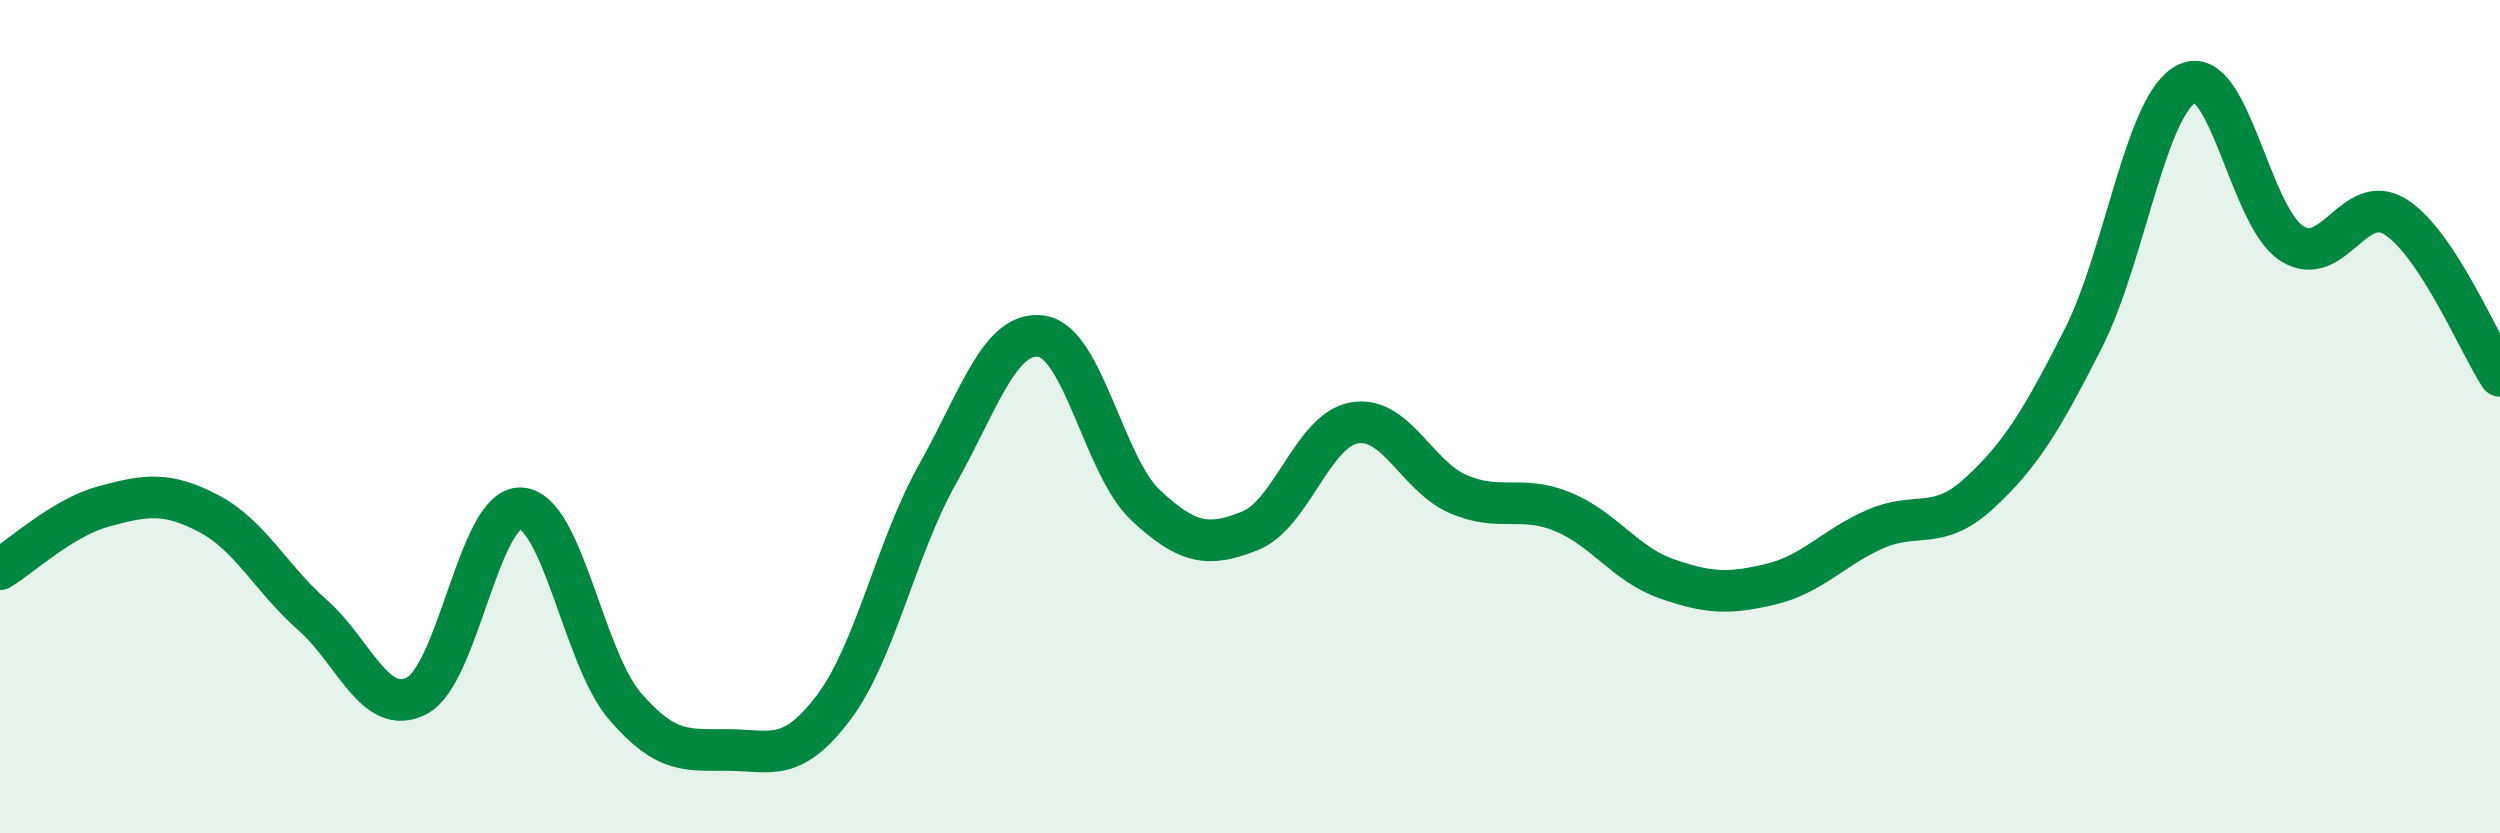
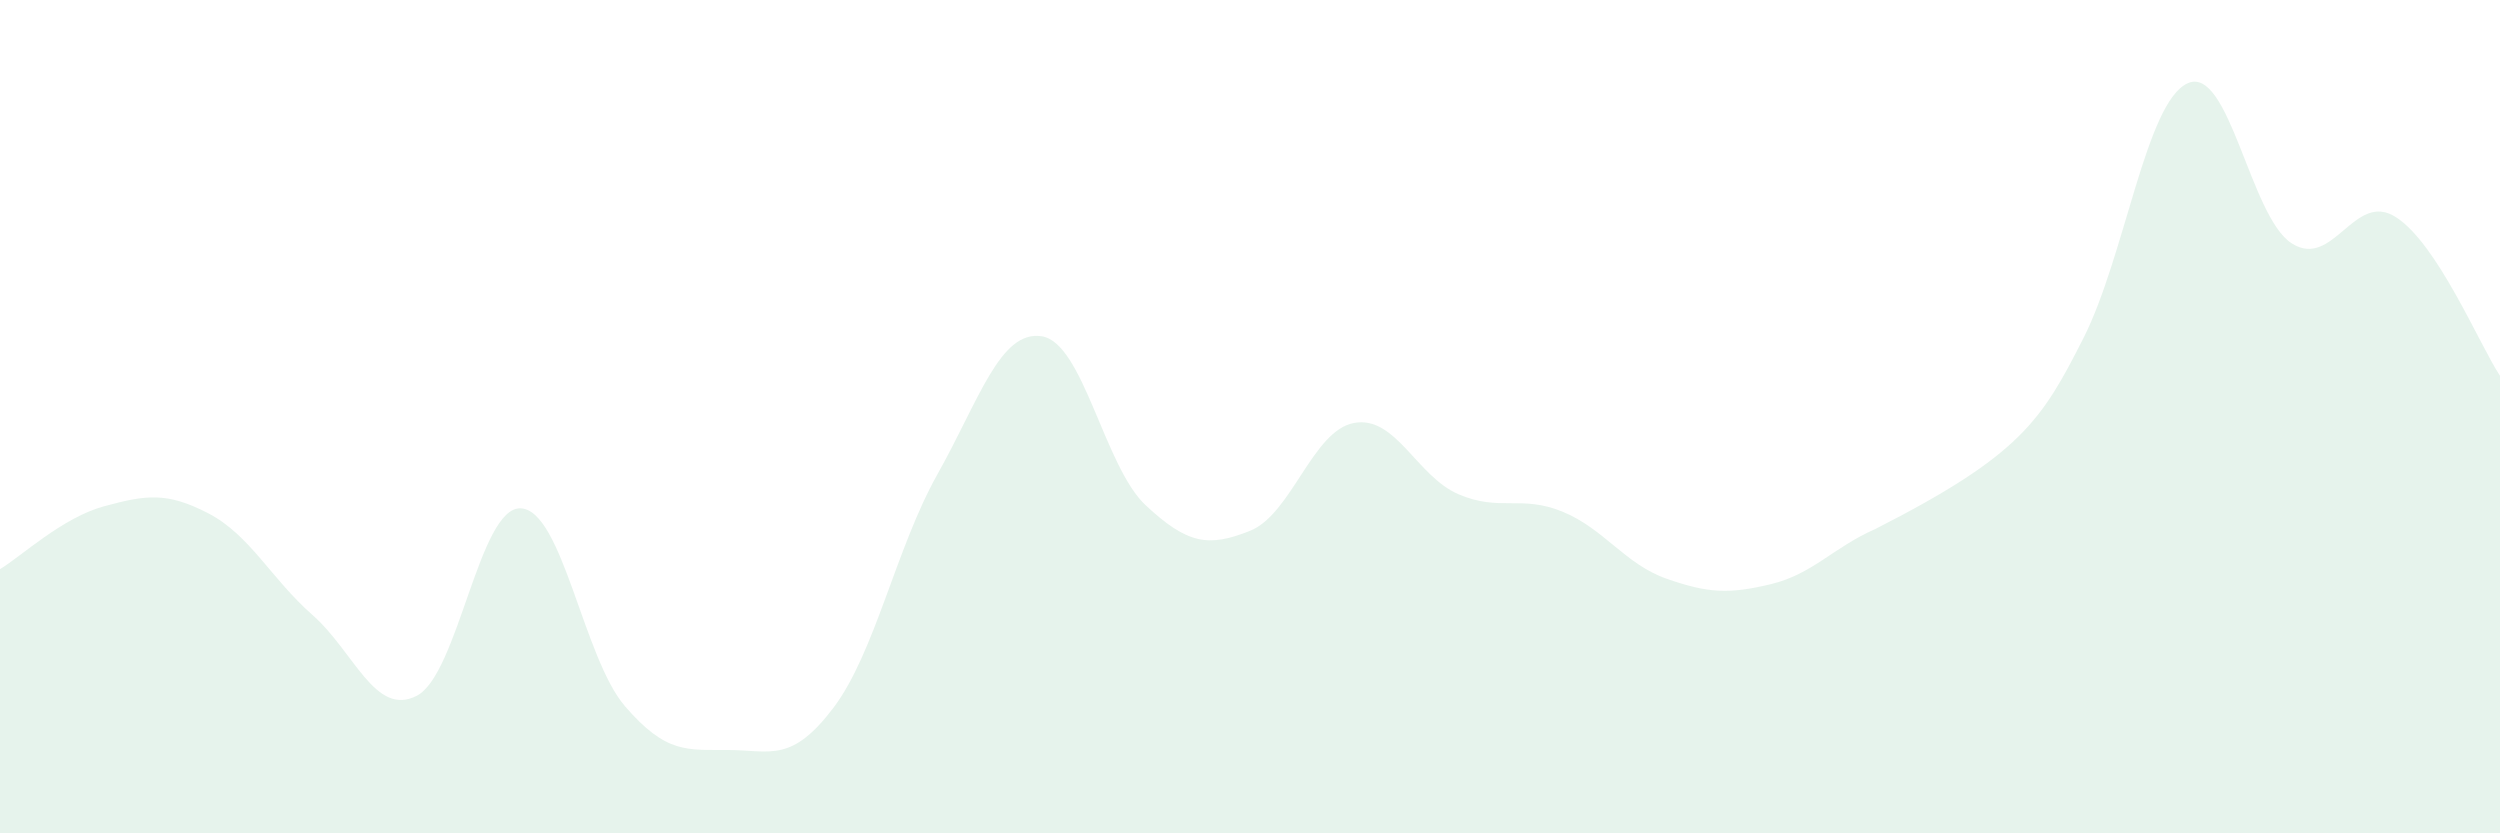
<svg xmlns="http://www.w3.org/2000/svg" width="60" height="20" viewBox="0 0 60 20">
-   <path d="M 0,13.66 C 0.5,13.36 1.5,12.42 2.5,12.15 C 3.5,11.88 4,11.8 5,12.32 C 6,12.84 6.5,13.88 7.5,14.76 C 8.5,15.64 9,17.21 10,16.7 C 11,16.19 11.5,12.15 12.5,12.2 C 13.5,12.25 14,15.79 15,16.95 C 16,18.11 16.5,17.99 17.5,18 C 18.5,18.01 19,18.31 20,16.99 C 21,15.67 21.5,13.16 22.5,11.38 C 23.5,9.6 24,7.92 25,8.07 C 26,8.22 26.5,11.2 27.5,12.13 C 28.5,13.06 29,13.14 30,12.74 C 31,12.34 31.5,10.33 32.5,10.15 C 33.5,9.97 34,11.43 35,11.86 C 36,12.29 36.5,11.87 37.5,12.28 C 38.5,12.69 39,13.54 40,13.89 C 41,14.24 41.5,14.26 42.5,14.02 C 43.5,13.78 44,13.14 45,12.7 C 46,12.26 46.5,12.76 47.5,11.84 C 48.5,10.92 49,10.09 50,8.12 C 51,6.15 51.5,2.46 52.5,2 C 53.5,1.54 54,5.2 55,5.84 C 56,6.48 56.5,4.57 57.5,5.21 C 58.5,5.85 59.5,8.26 60,9.02L60 20L0 20Z" fill="#008740" opacity="0.1" stroke-linecap="round" stroke-linejoin="round" />
-   <path d="M 0,13.66 C 0.5,13.36 1.5,12.42 2.5,12.15 C 3.5,11.88 4,11.8 5,12.32 C 6,12.84 6.5,13.88 7.5,14.76 C 8.5,15.64 9,17.21 10,16.7 C 11,16.19 11.5,12.15 12.5,12.2 C 13.5,12.25 14,15.79 15,16.95 C 16,18.11 16.5,17.99 17.5,18 C 18.5,18.01 19,18.31 20,16.99 C 21,15.67 21.5,13.16 22.5,11.38 C 23.5,9.6 24,7.92 25,8.07 C 26,8.22 26.5,11.2 27.5,12.13 C 28.5,13.06 29,13.14 30,12.74 C 31,12.34 31.5,10.33 32.5,10.15 C 33.5,9.97 34,11.43 35,11.86 C 36,12.29 36.5,11.87 37.5,12.28 C 38.5,12.69 39,13.54 40,13.89 C 41,14.24 41.5,14.26 42.5,14.02 C 43.5,13.78 44,13.14 45,12.7 C 46,12.26 46.5,12.76 47.5,11.84 C 48.5,10.92 49,10.09 50,8.12 C 51,6.15 51.5,2.46 52.5,2 C 53.5,1.54 54,5.2 55,5.84 C 56,6.48 56.5,4.57 57.5,5.21 C 58.5,5.85 59.5,8.26 60,9.02" stroke="#008740" stroke-width="1" fill="none" stroke-linecap="round" stroke-linejoin="round" />
+   <path d="M 0,13.66 C 0.5,13.36 1.5,12.42 2.5,12.15 C 3.5,11.88 4,11.8 5,12.32 C 6,12.84 6.5,13.88 7.5,14.76 C 8.5,15.64 9,17.21 10,16.7 C 11,16.19 11.5,12.15 12.5,12.2 C 13.5,12.25 14,15.79 15,16.95 C 16,18.11 16.5,17.99 17.5,18 C 18.5,18.01 19,18.31 20,16.99 C 21,15.67 21.5,13.16 22.5,11.38 C 23.5,9.6 24,7.92 25,8.07 C 26,8.22 26.5,11.2 27.5,12.13 C 28.5,13.06 29,13.14 30,12.74 C 31,12.34 31.5,10.33 32.5,10.15 C 33.5,9.97 34,11.43 35,11.86 C 36,12.29 36.5,11.87 37.5,12.28 C 38.5,12.69 39,13.54 40,13.89 C 41,14.24 41.5,14.26 42.5,14.02 C 43.5,13.78 44,13.14 45,12.7 C 48.5,10.92 49,10.09 50,8.12 C 51,6.15 51.5,2.46 52.5,2 C 53.5,1.54 54,5.2 55,5.84 C 56,6.48 56.5,4.57 57.5,5.21 C 58.5,5.85 59.5,8.26 60,9.02L60 20L0 20Z" fill="#008740" opacity="0.1" stroke-linecap="round" stroke-linejoin="round" />
</svg>